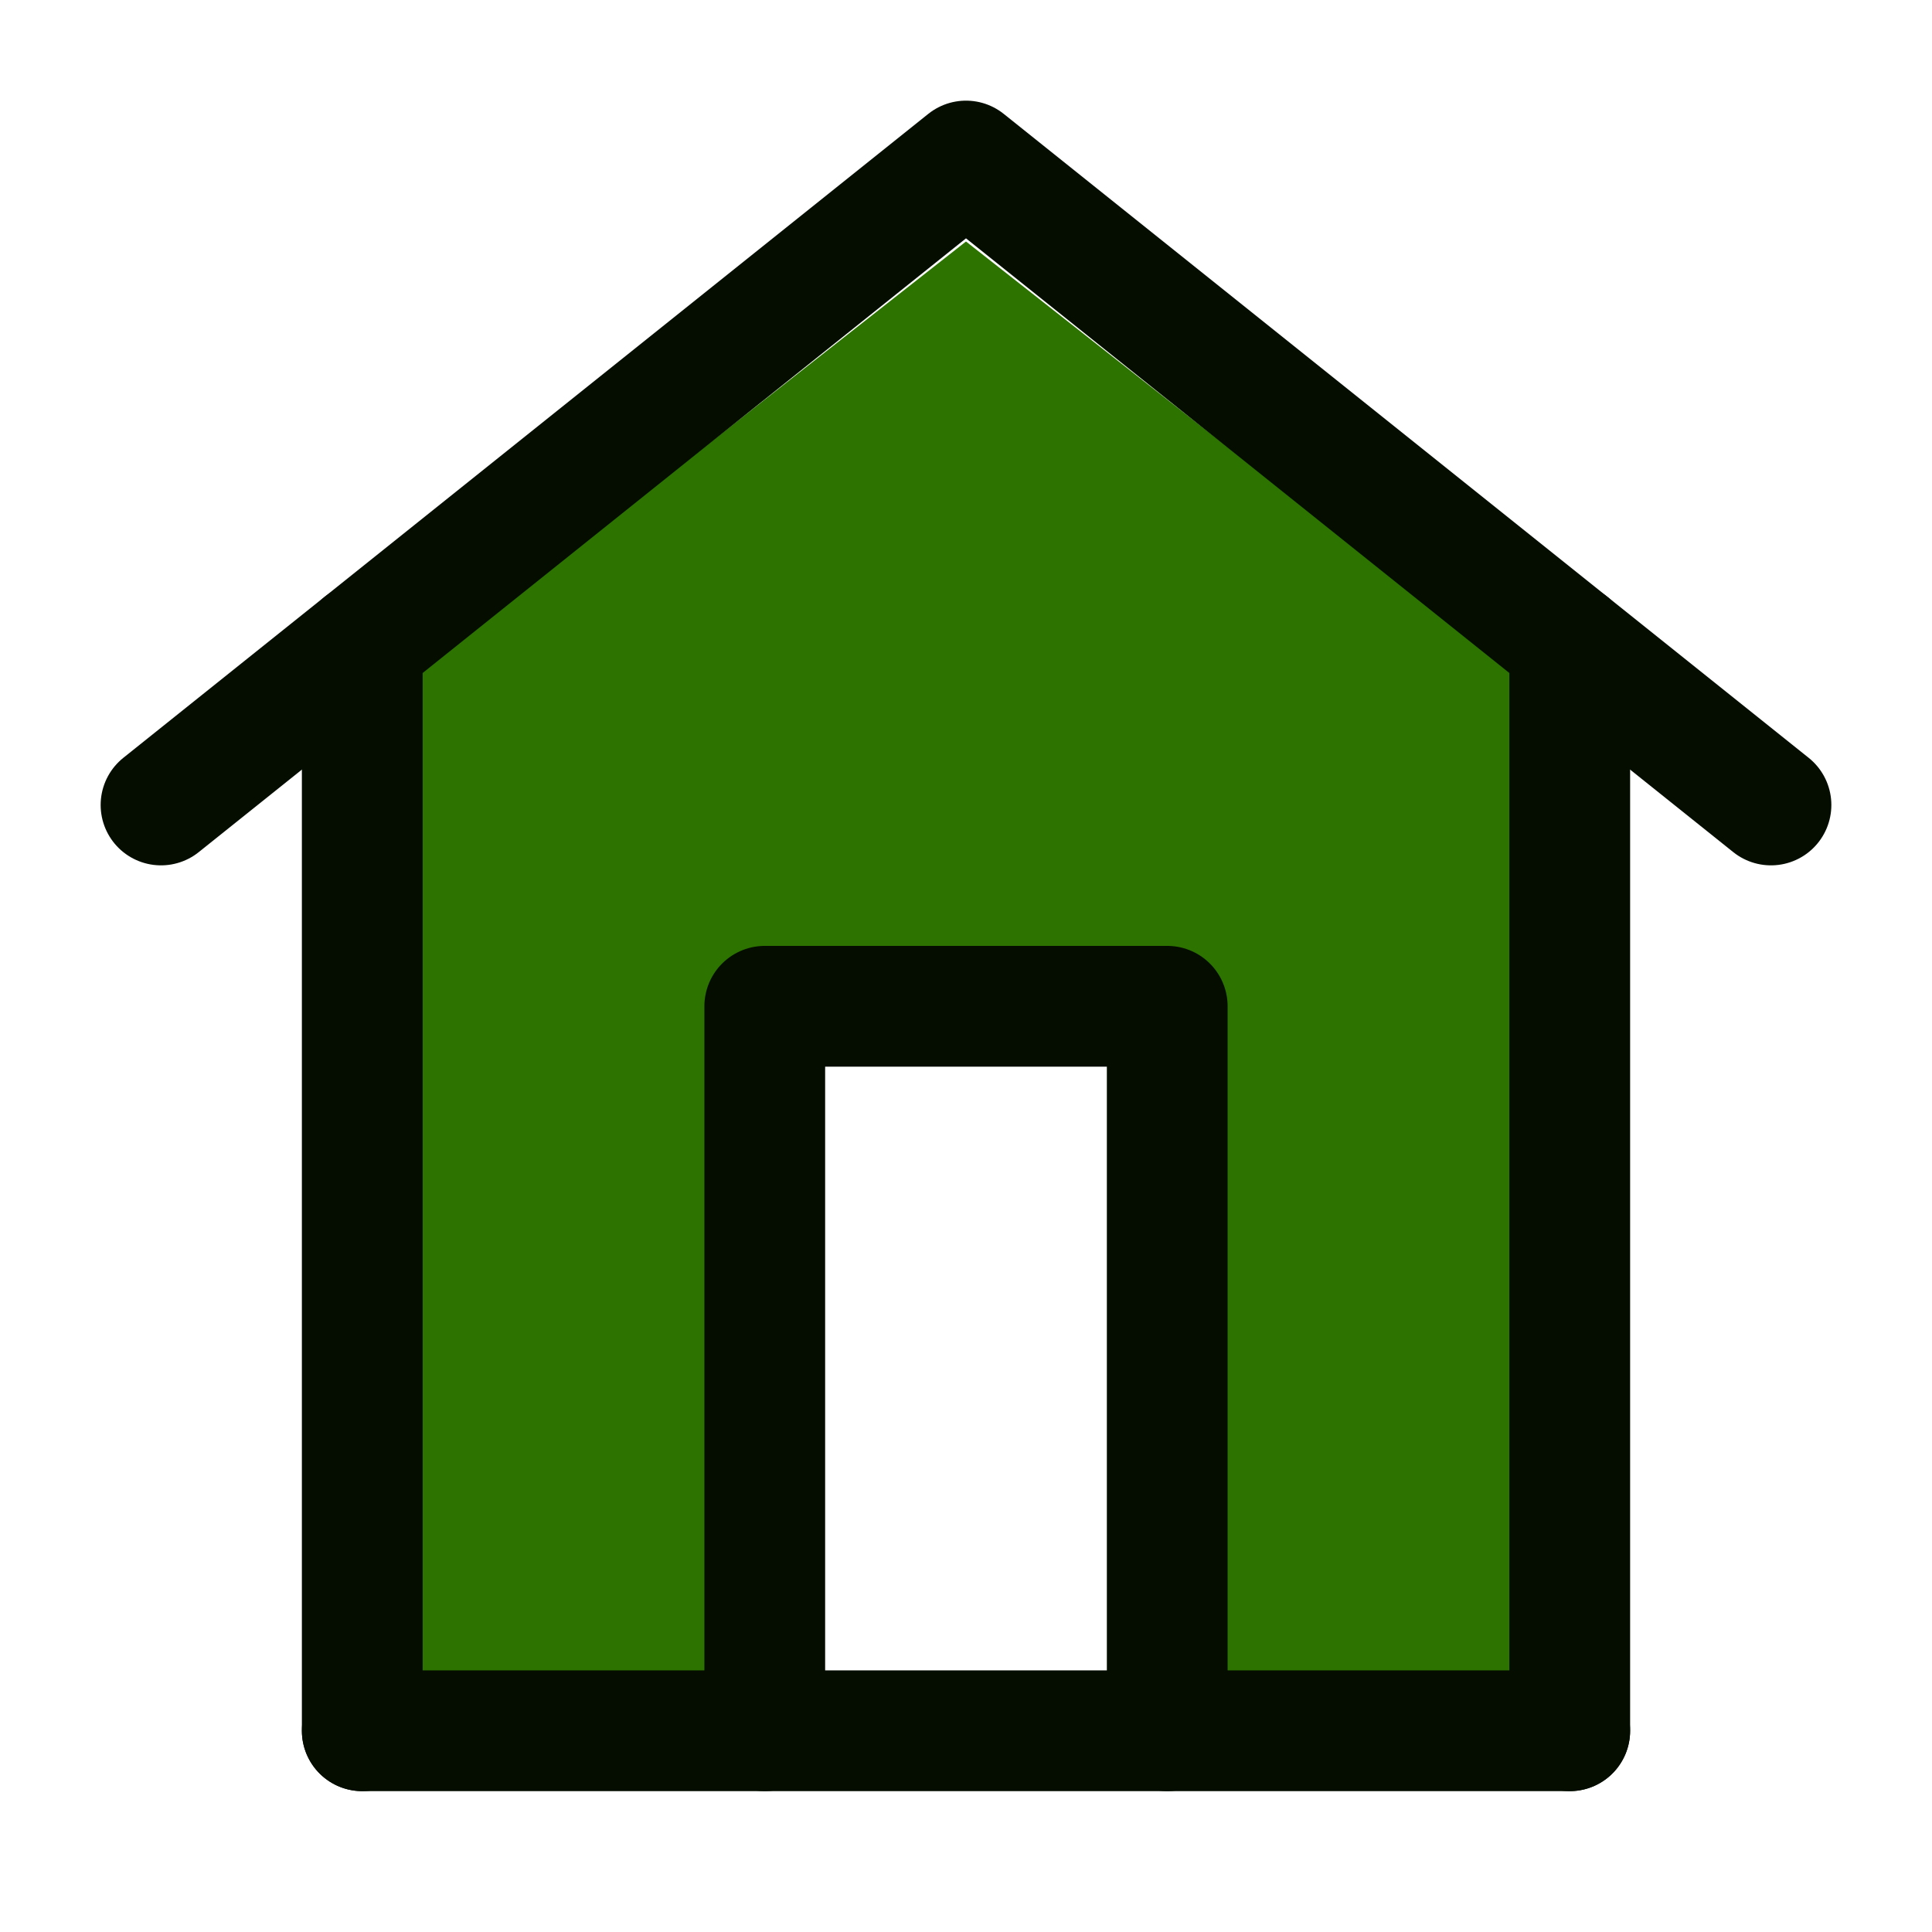
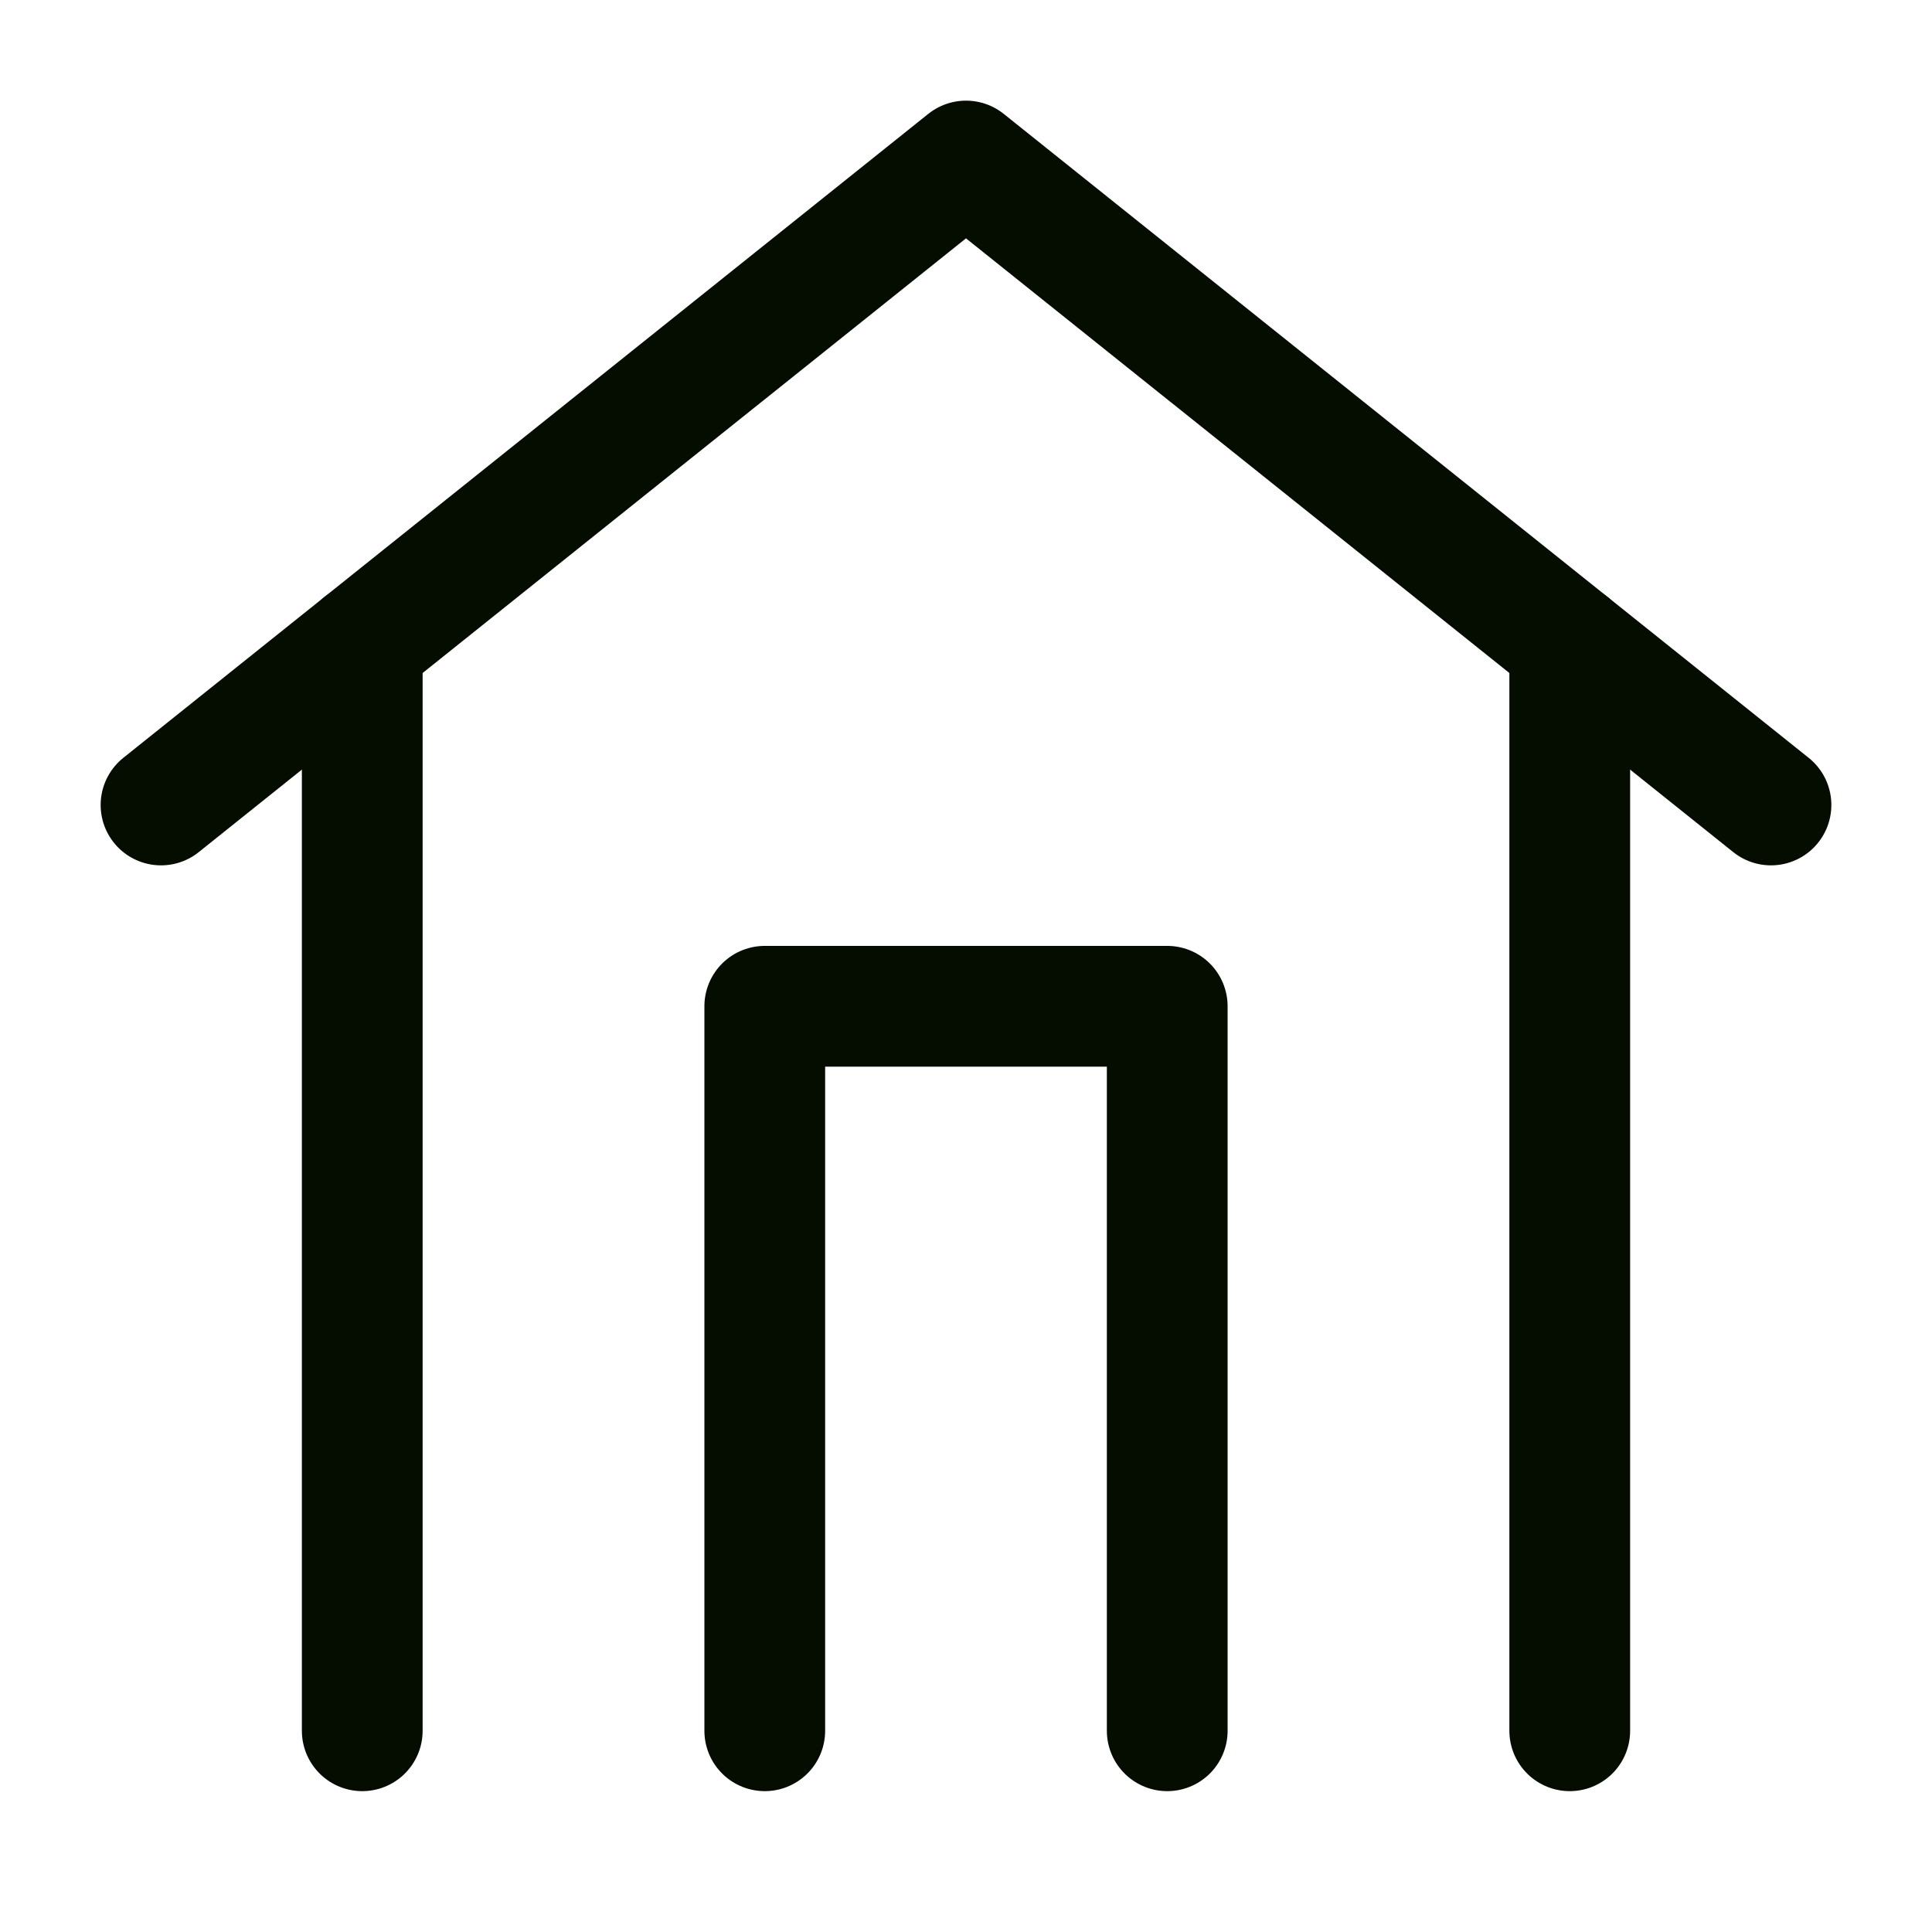
<svg xmlns="http://www.w3.org/2000/svg" width="32" height="32" viewBox="0 0 32 32" fill="none">
-   <path d="M6.667 11.333L16 4L25.333 11.333V28H20V17.333L18.667 16H13.333L12 17.333V28H6.667V11.333Z" fill="#2C7300" />
-   <path d="M6 28.667H26" stroke="#050D00" stroke-width="2" stroke-linecap="round" stroke-linejoin="round" />
  <path d="M6 28.667V10.667M26 28.667V10.667" stroke="#050D00" stroke-width="2" stroke-linecap="round" stroke-linejoin="round" />
  <path d="M2.667 13.333L16 2.667L29.333 13.333" stroke="#050D00" stroke-width="2" stroke-linecap="round" stroke-linejoin="round" />
  <path d="M12.667 28.667V16.667H19.333V28.667" stroke="#050D00" stroke-width="2" stroke-linecap="round" stroke-linejoin="round" />
</svg>